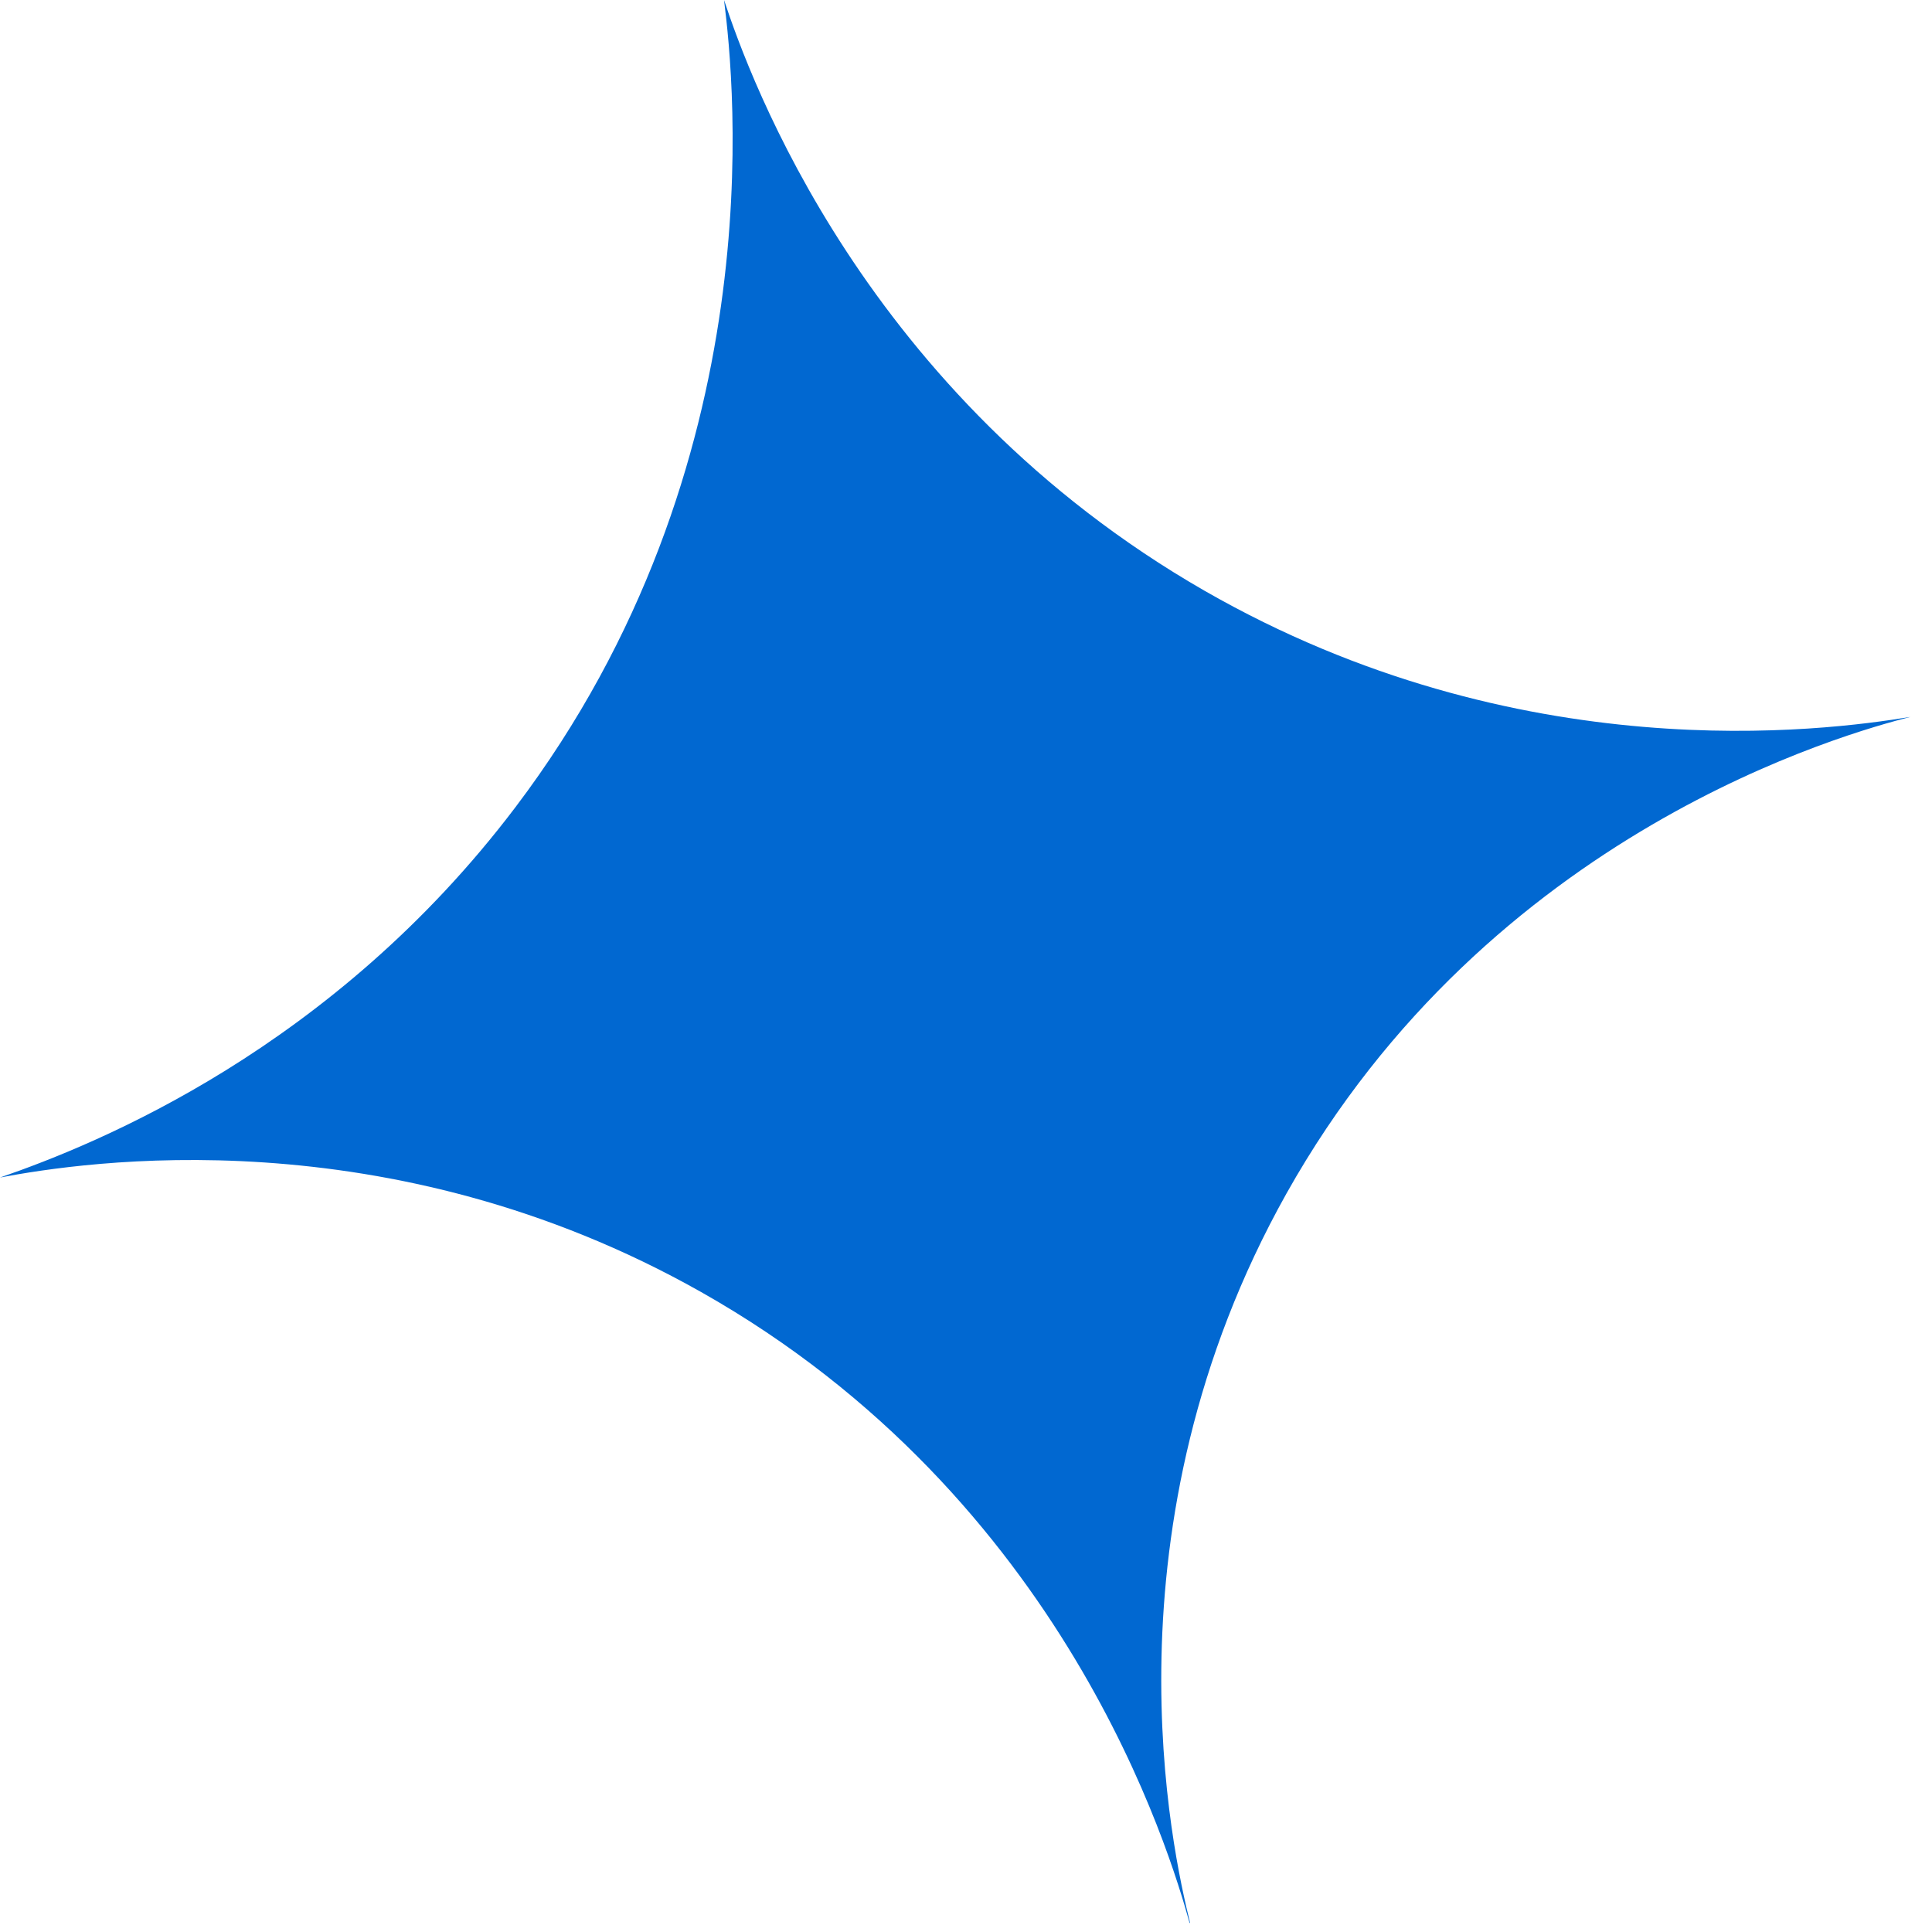
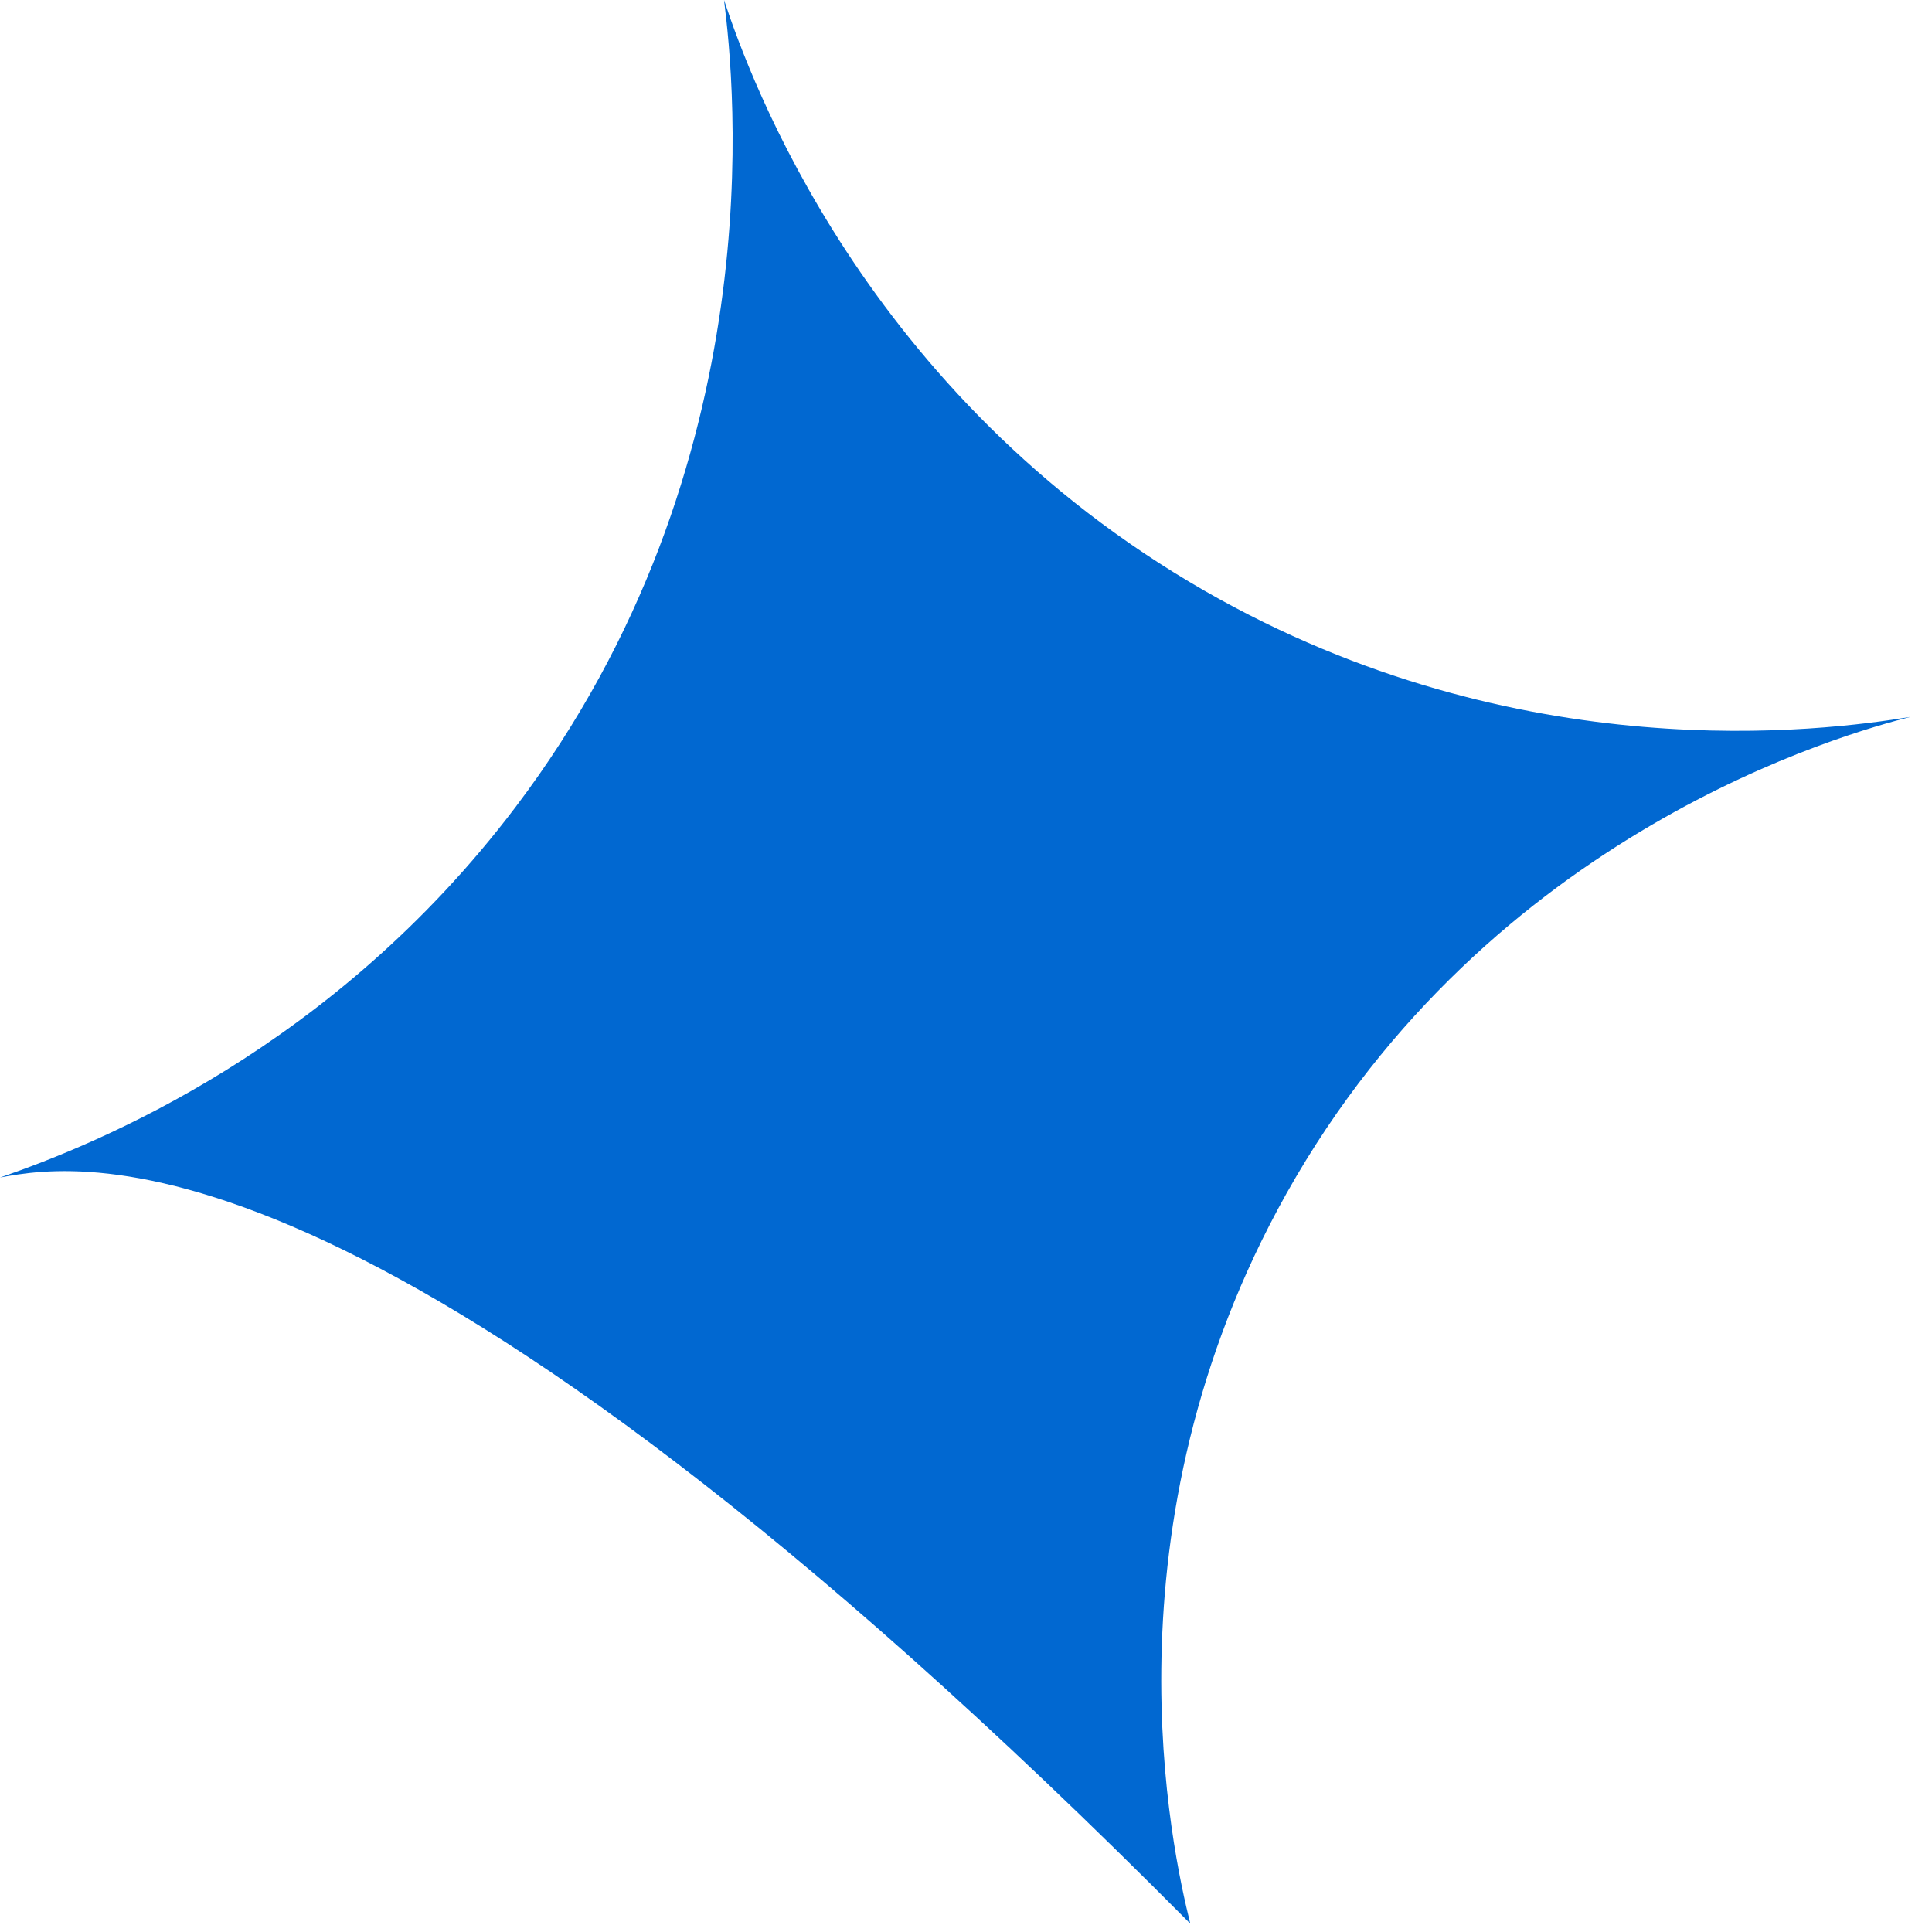
<svg xmlns="http://www.w3.org/2000/svg" width="41" height="41" viewBox="0 0 41 41" fill="none">
-   <path d="M25.245 40.808C24.838 39.343 22.618 31.788 14.877 27.418C8.229 23.664 1.778 24.652 0 24.989C2.092 24.268 7.067 22.246 10.937 17.132C16.446 9.856 15.586 1.755 15.365 0C15.912 1.65 18.341 8.392 25.57 12.541C32.242 16.365 38.704 15.516 40.54 15.214C39.227 15.551 31.626 17.62 27.302 25.326C23.327 32.416 24.884 39.308 25.256 40.808H25.245Z" fill="#0168D1" />
+   <path d="M25.245 40.808C8.229 23.664 1.778 24.652 0 24.989C2.092 24.268 7.067 22.246 10.937 17.132C16.446 9.856 15.586 1.755 15.365 0C15.912 1.65 18.341 8.392 25.57 12.541C32.242 16.365 38.704 15.516 40.54 15.214C39.227 15.551 31.626 17.62 27.302 25.326C23.327 32.416 24.884 39.308 25.256 40.808H25.245Z" fill="#0168D1" />
</svg>